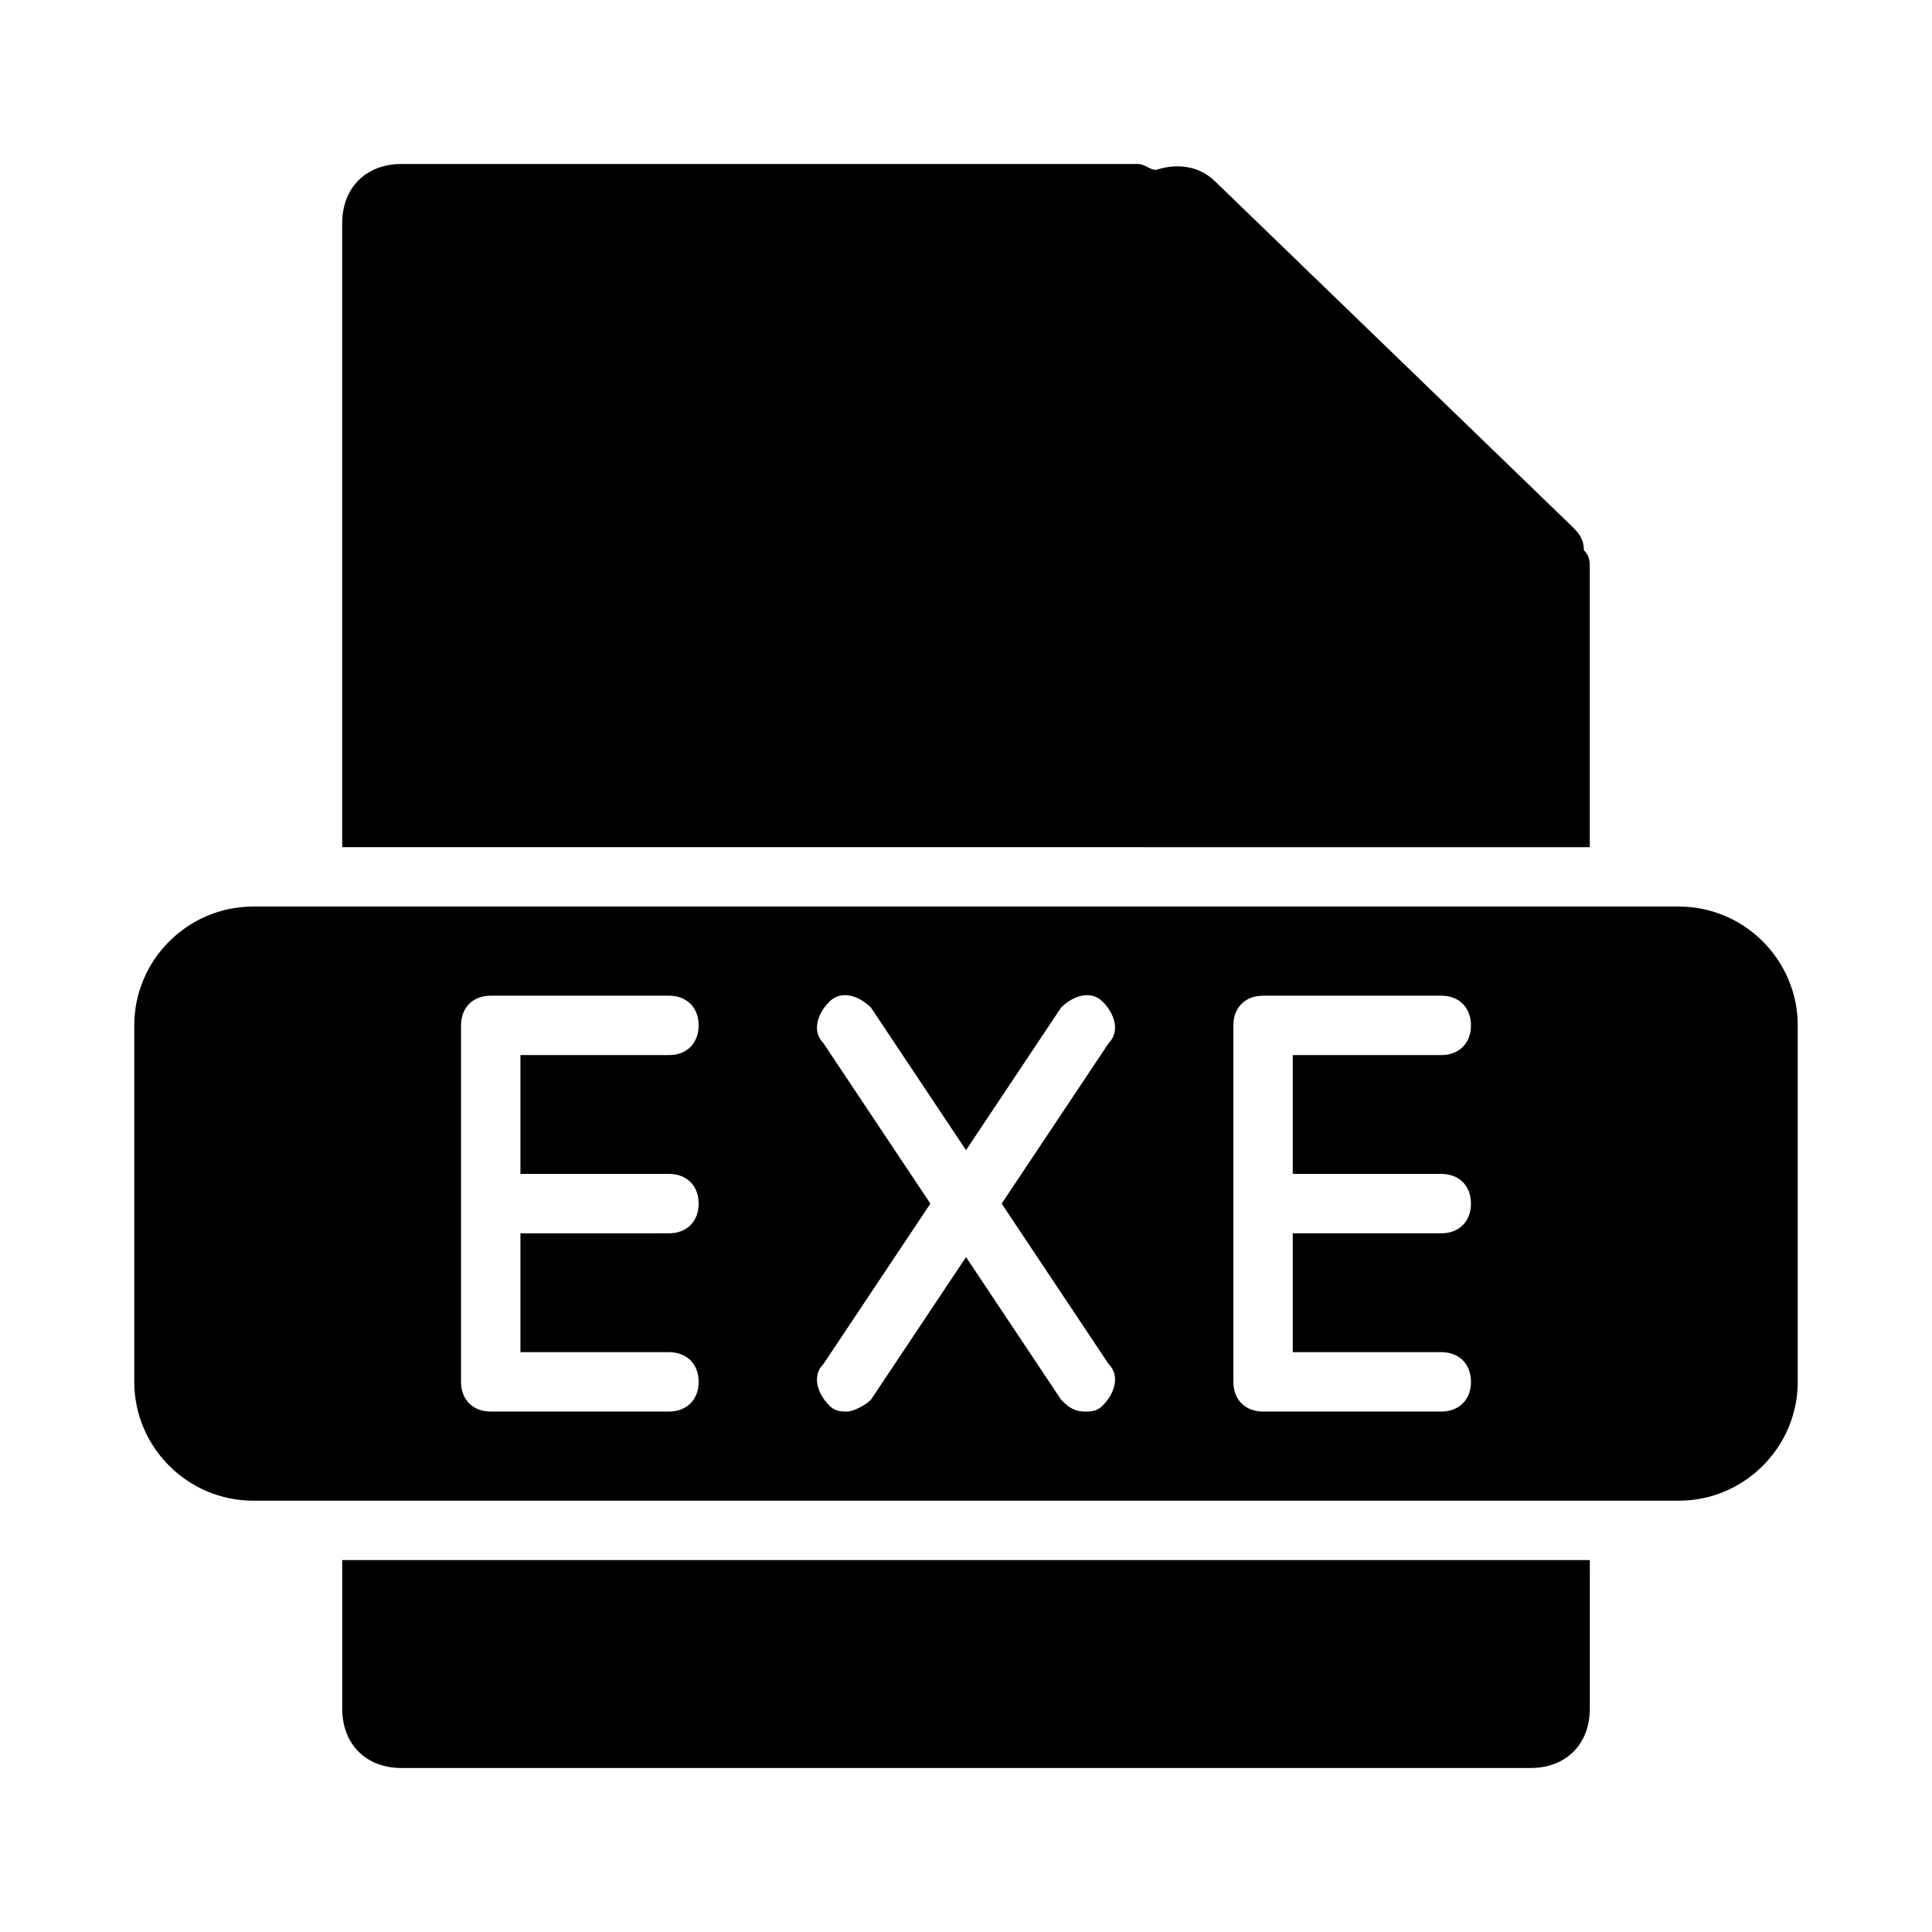
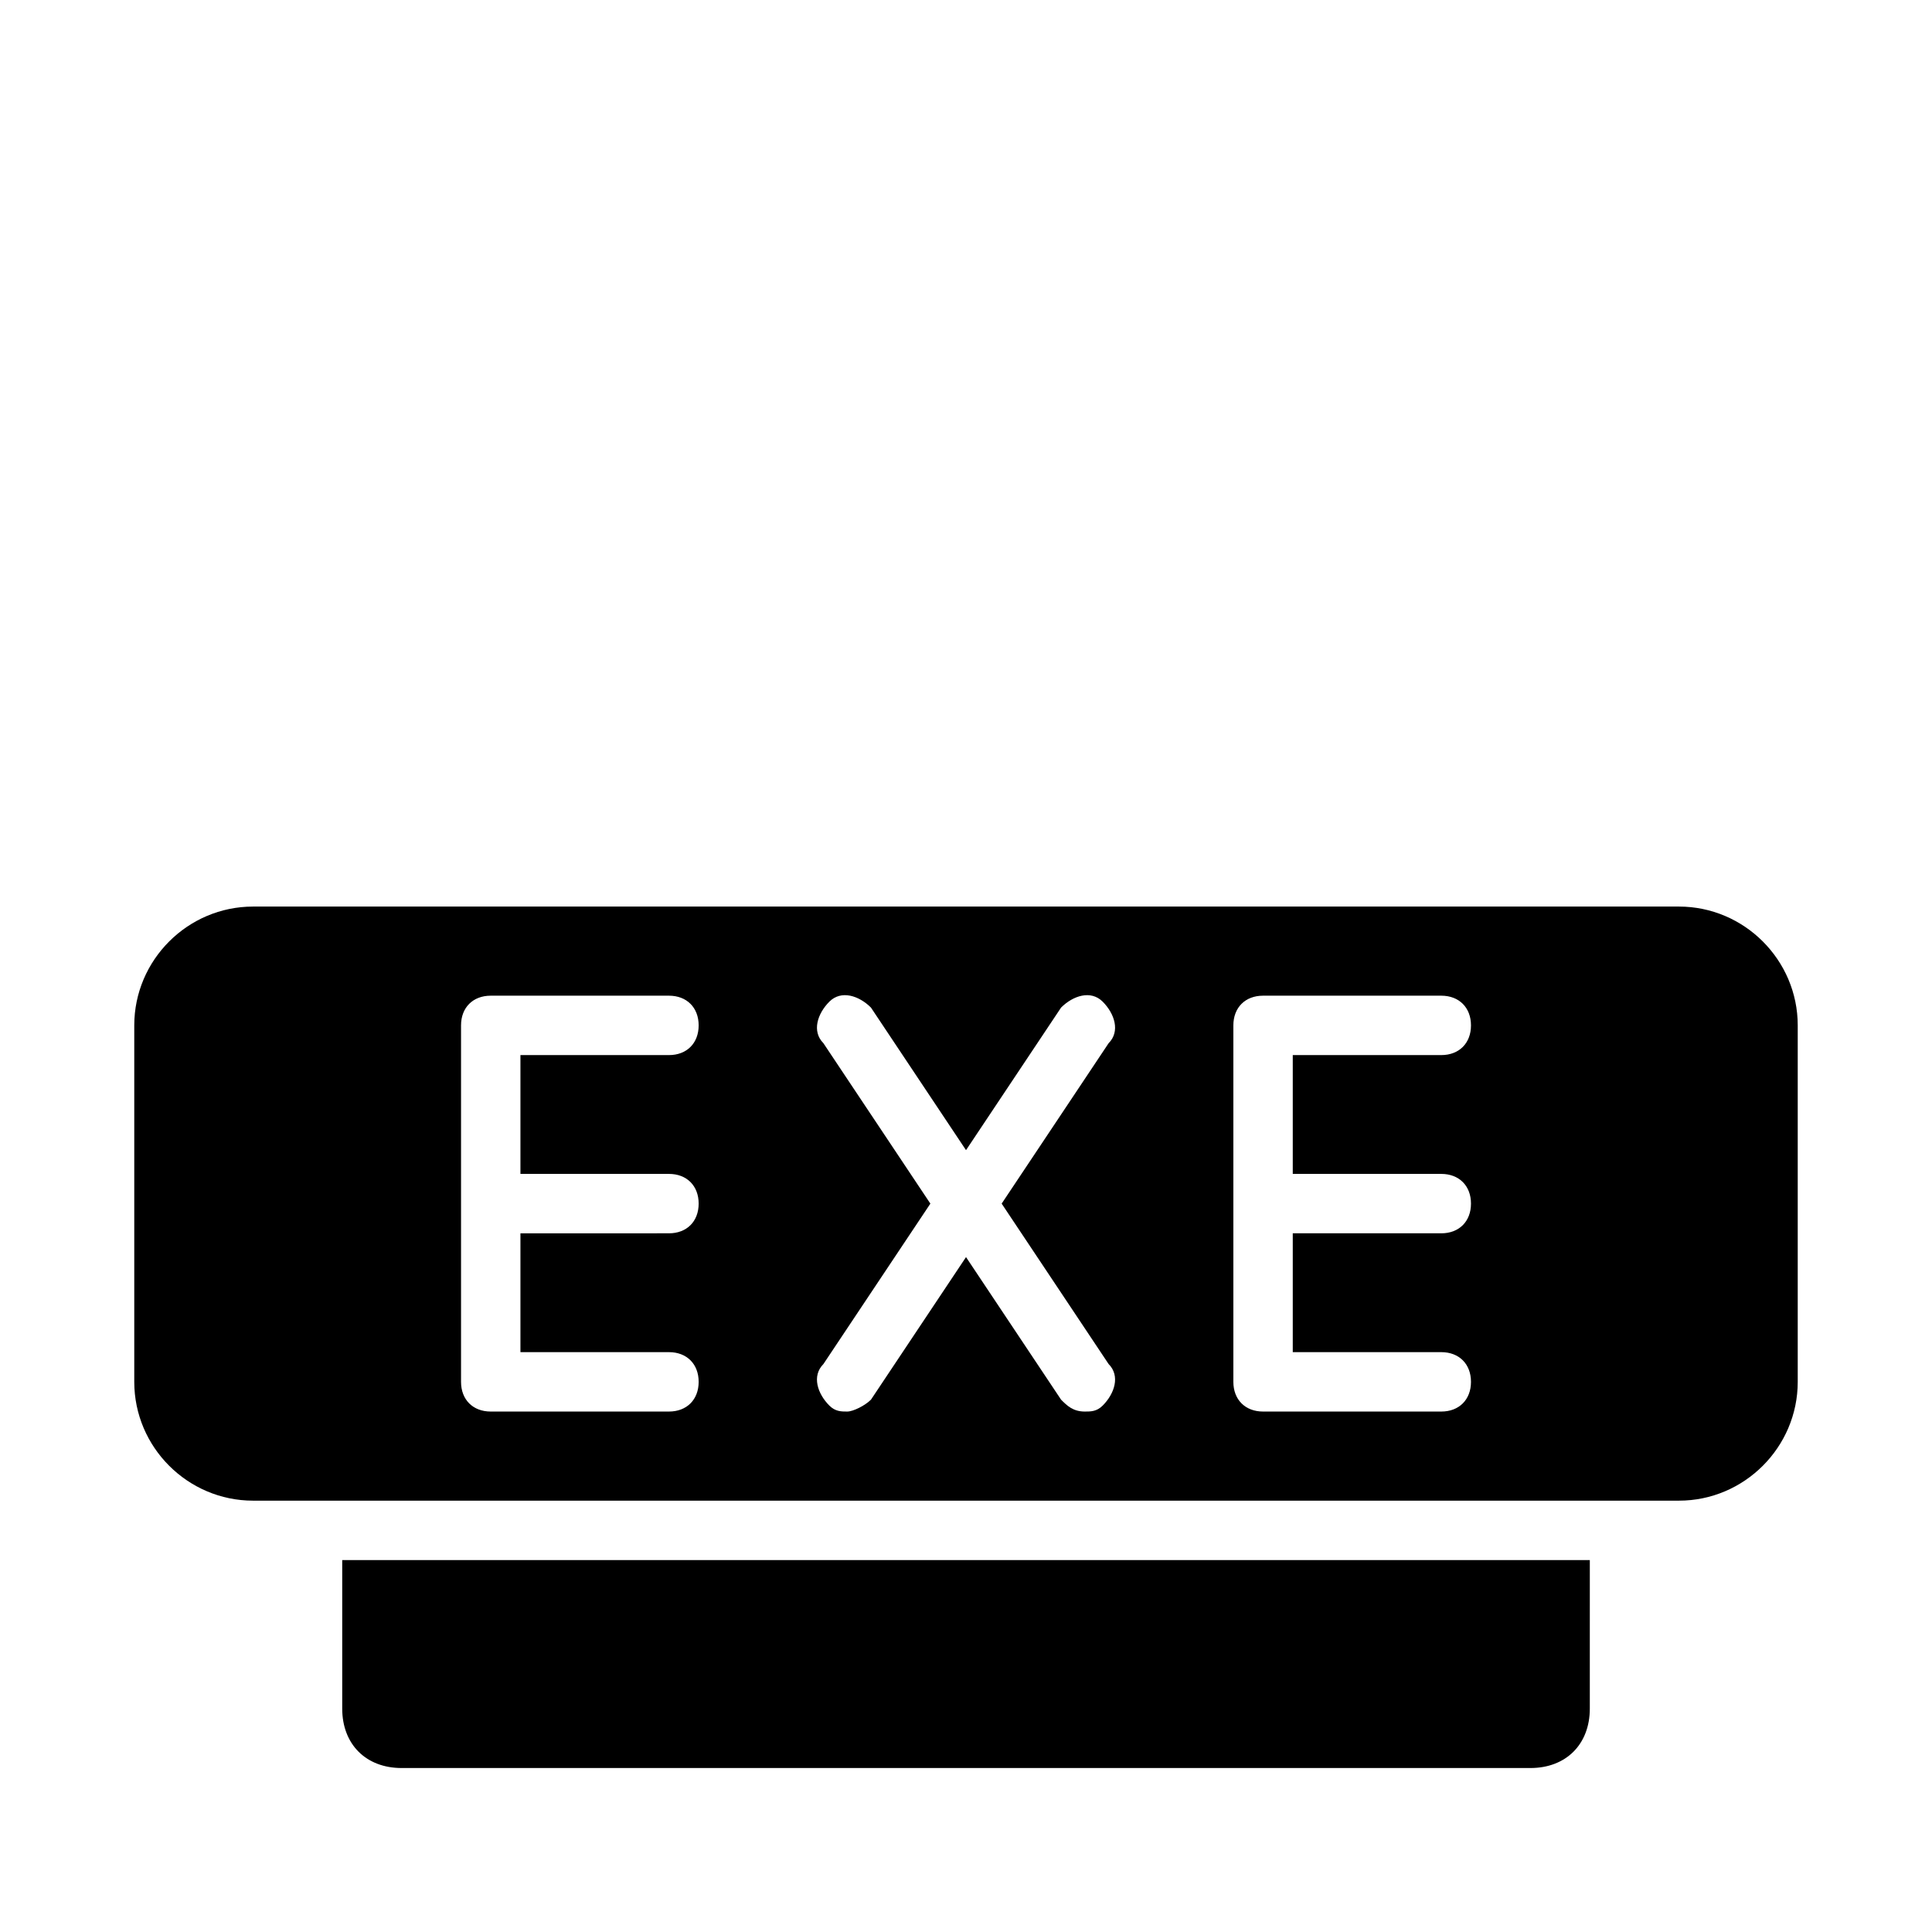
<svg xmlns="http://www.w3.org/2000/svg" fill="#000000" width="800px" height="800px" version="1.1" viewBox="144 144 512 512">
  <g>
-     <path d="m533.82 368.51h31.488v-74c0-1.574 0-3.148-1.574-4.723 0-3.148-1.574-4.723-3.148-6.297l-94.465-91.316c-4.723-4.723-11.02-4.723-15.742-3.148-1.574 0-3.148-1.574-4.723-1.574h-195.23c-9.445 0-15.742 6.297-15.742 15.742v165.31h31.488z" />
    <path d="m588.93 384.25h-377.86c-17.32 0-31.488 14.168-31.488 31.488v94.465c0 17.32 14.168 31.488 31.488 31.488h377.86c17.32 0 31.488-14.168 31.488-31.488v-94.465c0-17.316-14.168-31.488-31.488-31.488zm-267.65 70.848c4.723 0 7.871 3.148 7.871 7.871s-3.148 7.871-7.871 7.871l-39.359 0.004v31.488h39.359c4.723 0 7.871 3.148 7.871 7.871 0 4.723-3.148 7.871-7.871 7.871h-47.23c-4.723 0-7.871-3.148-7.871-7.871v-94.465c0-4.723 3.148-7.871 7.871-7.871h47.23c4.723 0 7.871 3.148 7.871 7.871 0 4.723-3.148 7.871-7.871 7.871h-39.359v31.488zm116.51 50.383c3.148 3.148 1.574 7.871-1.574 11.02-1.574 1.574-3.148 1.574-4.723 1.574-3.148 0-4.723-1.574-6.297-3.148l-25.191-37.785-25.191 37.785c-1.574 1.574-4.723 3.148-6.297 3.148s-3.148 0-4.723-1.574c-3.148-3.148-4.723-7.871-1.574-11.02l28.34-42.508-28.34-42.508c-3.148-3.148-1.574-7.871 1.574-11.02 3.148-3.148 7.871-1.574 11.02 1.574l25.191 37.785 25.191-37.785c3.148-3.148 7.871-4.723 11.02-1.574 3.148 3.148 4.723 7.871 1.574 11.02l-28.34 42.508zm88.164-50.383c4.723 0 7.871 3.148 7.871 7.871s-3.148 7.871-7.871 7.871h-39.359v31.488l39.359 0.004c4.723 0 7.871 3.148 7.871 7.871 0 4.723-3.148 7.871-7.871 7.871h-47.23c-4.723 0-7.871-3.148-7.871-7.871v-94.465c0-4.723 3.148-7.871 7.871-7.871h47.23c4.723 0 7.871 3.148 7.871 7.871 0 4.723-3.148 7.871-7.871 7.871h-39.359v31.488z" />
    <path d="m266.18 557.44h-31.488v39.363c0 9.445 6.297 15.742 15.742 15.742h299.14c9.445 0 15.742-6.297 15.742-15.742v-18.895l0.004-20.469z" />
  </g>
</svg>